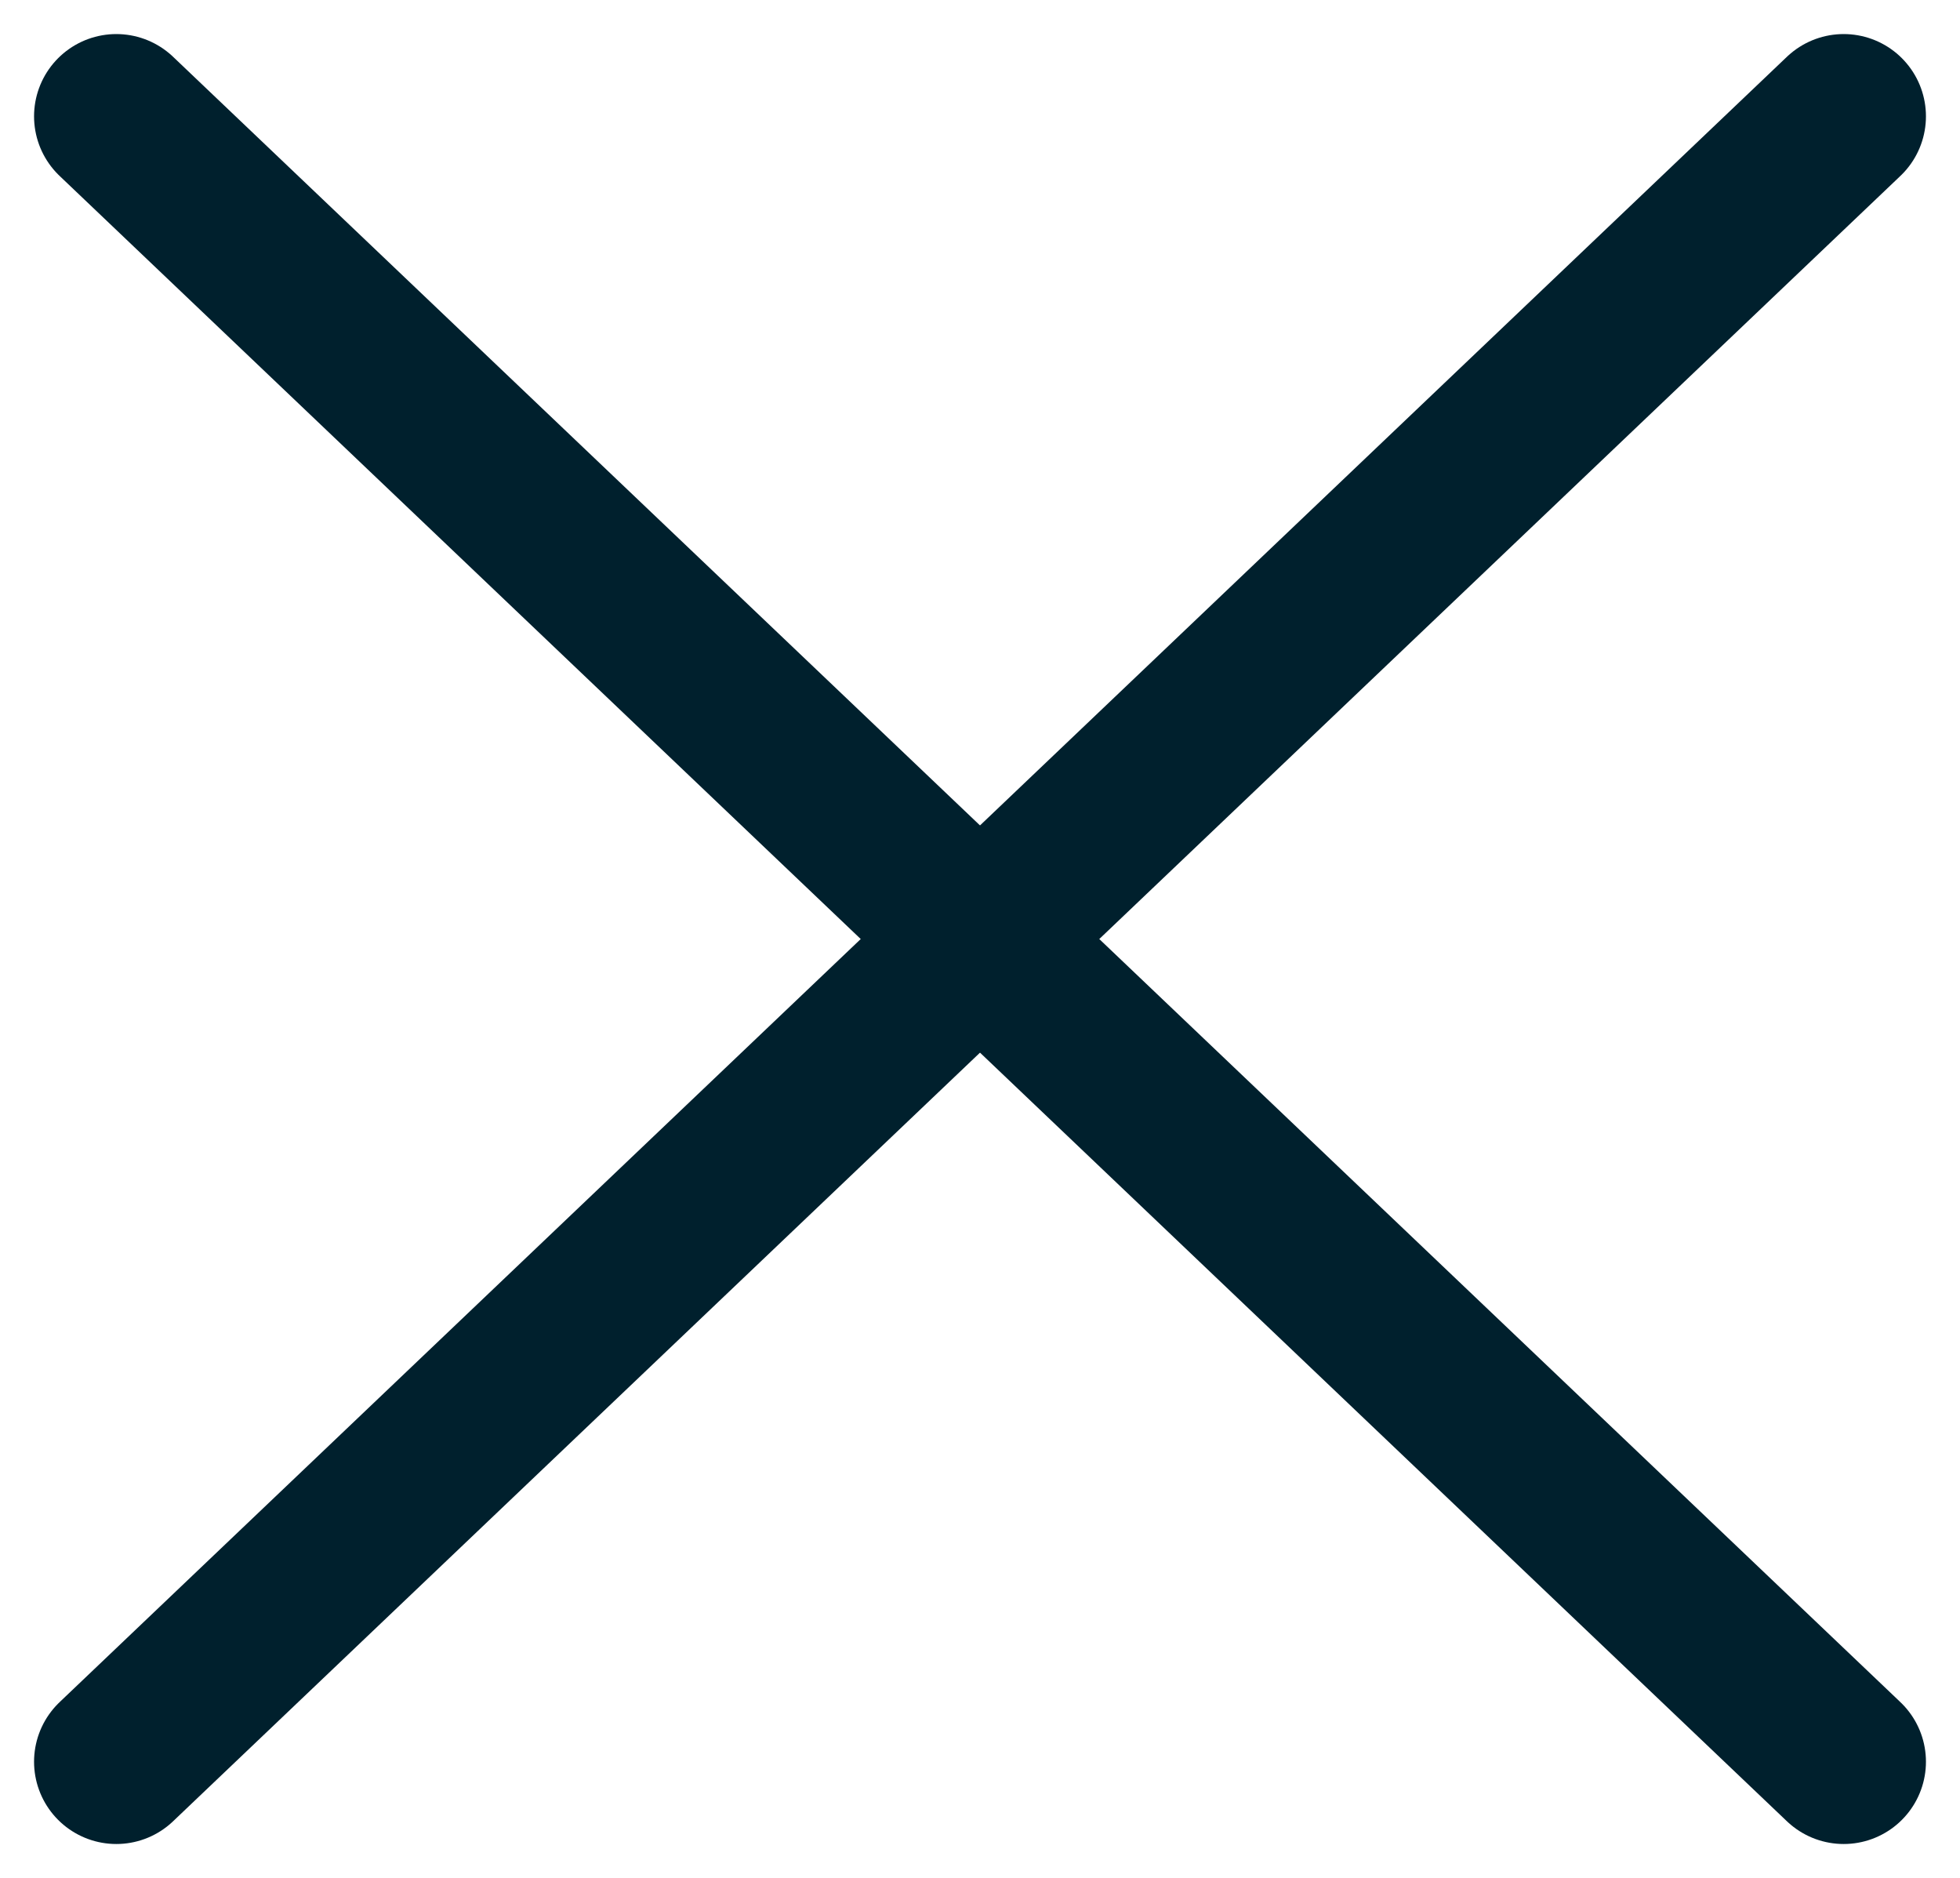
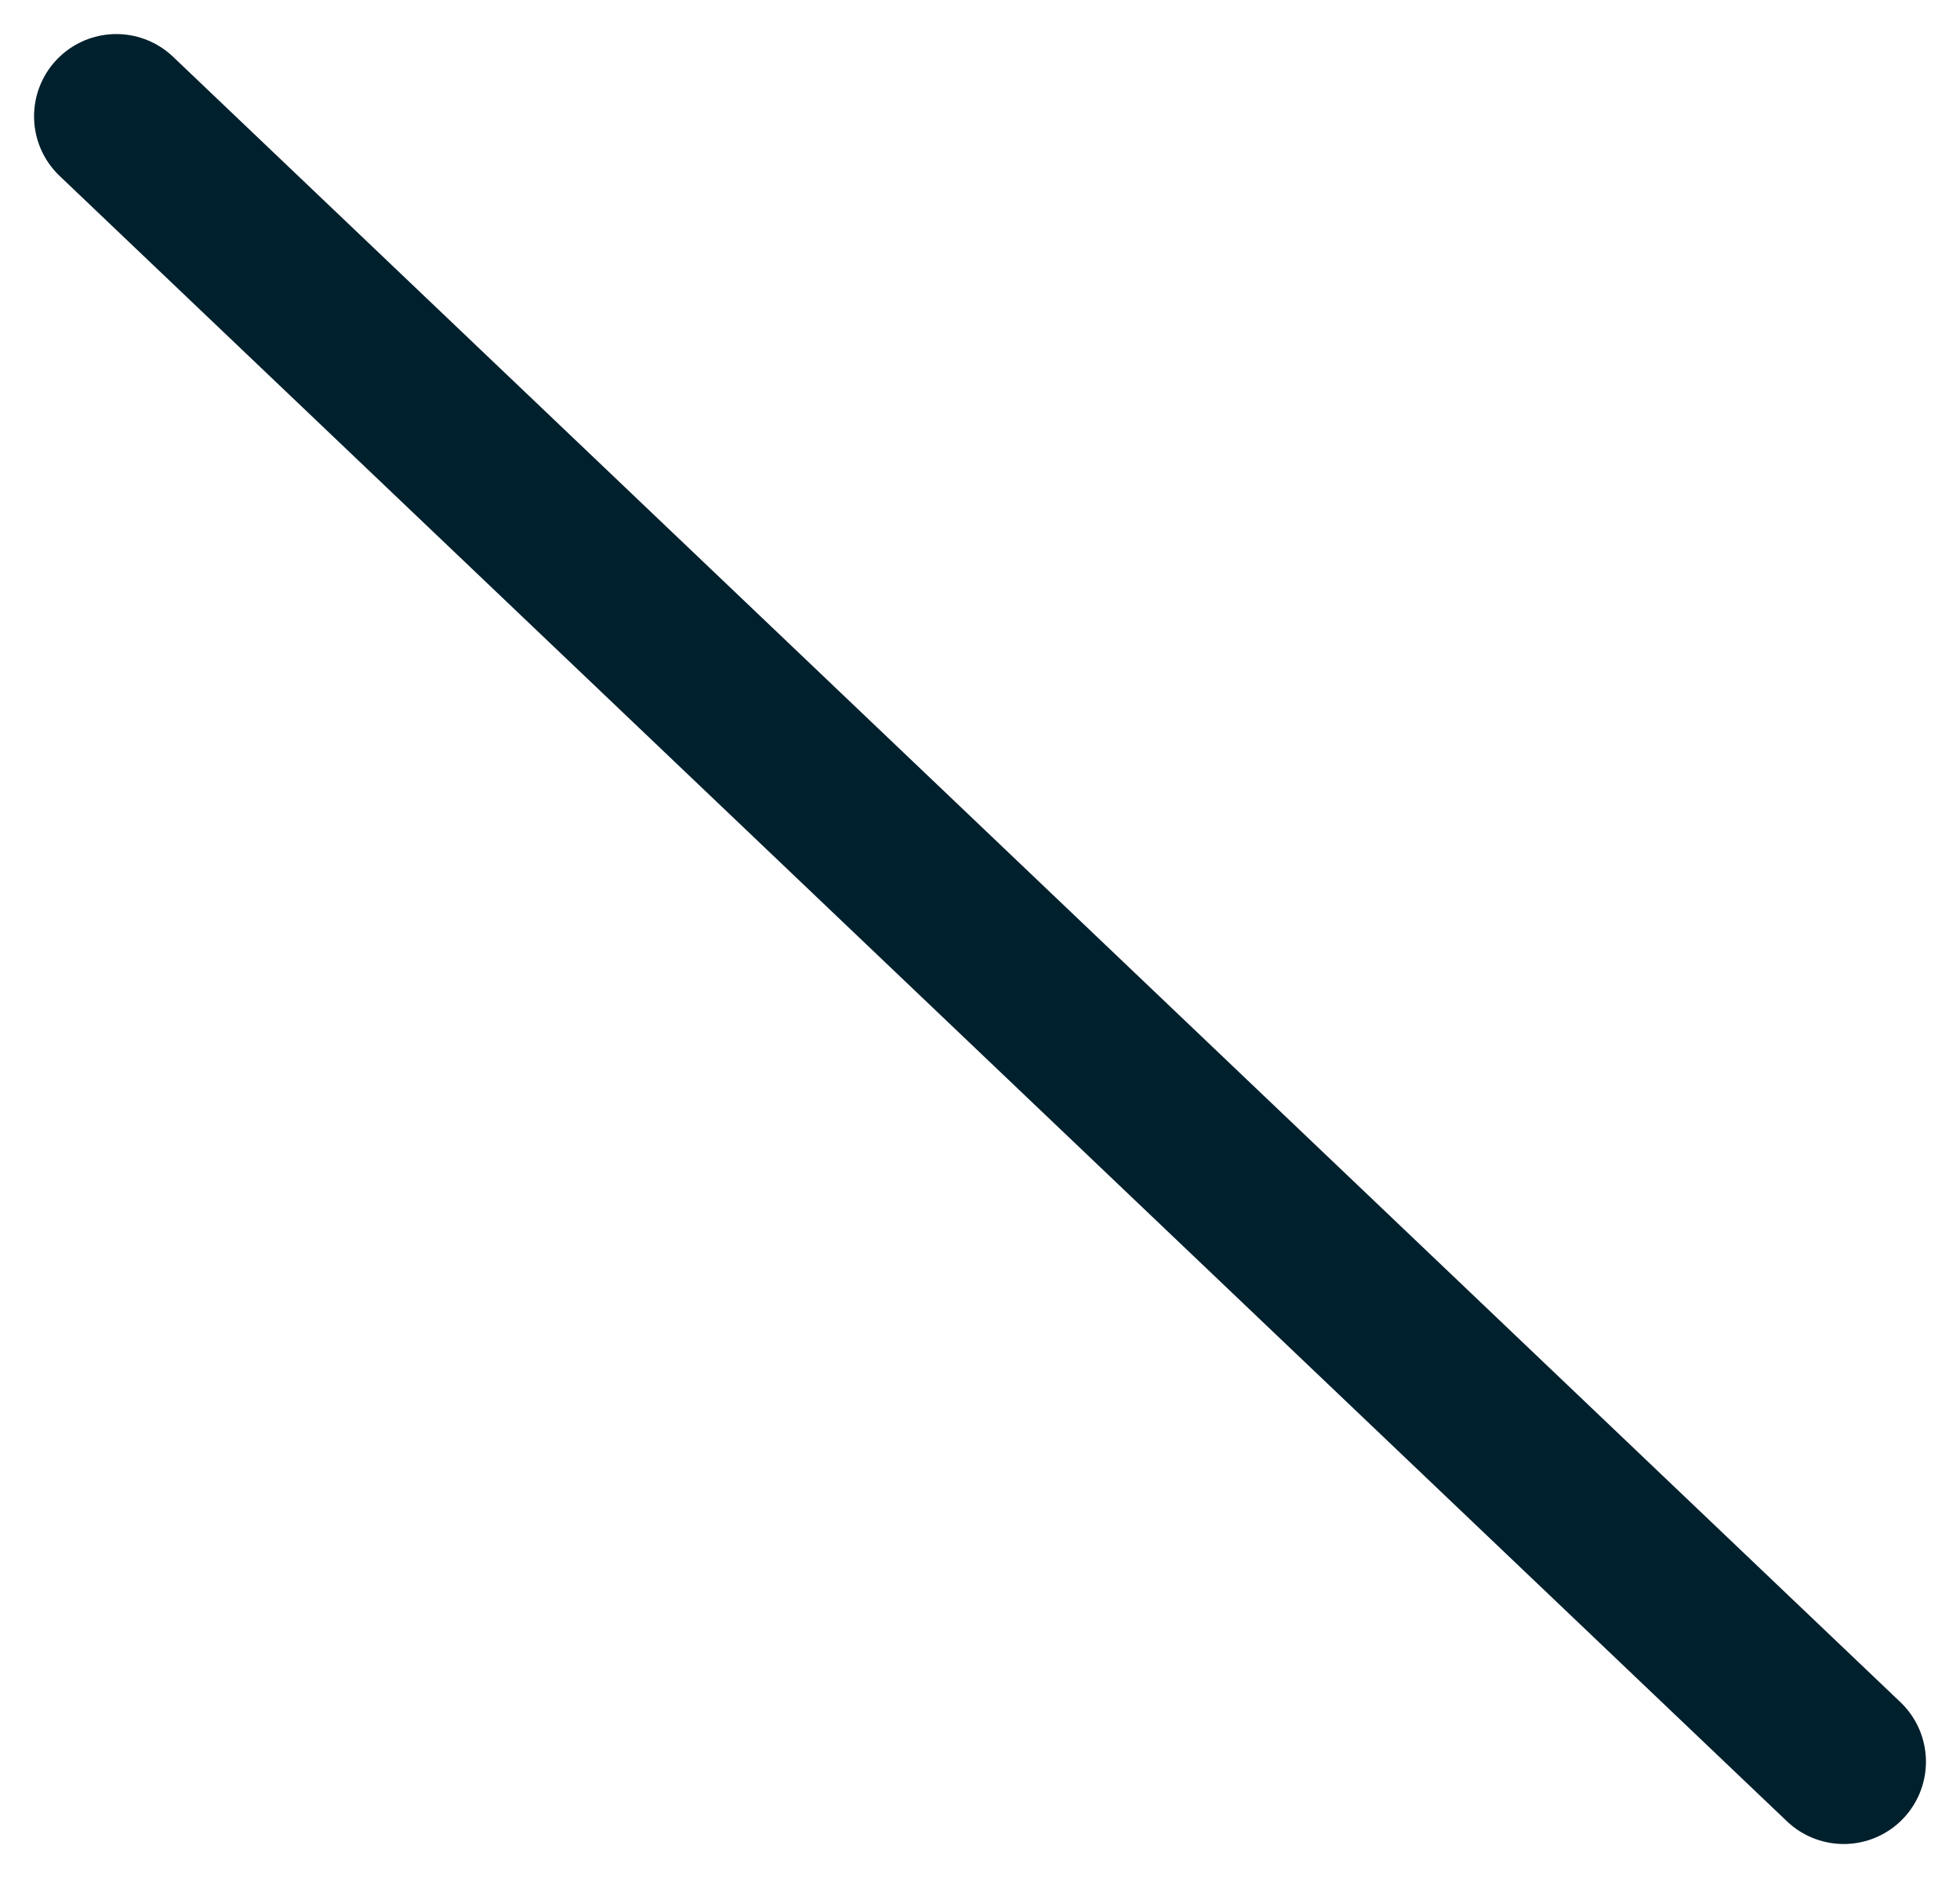
<svg xmlns="http://www.w3.org/2000/svg" width="23.828" height="22.828" viewBox="0 0 23.828 22.828">
  <defs>
    <style>.a{fill:none;stroke:#00202d;stroke-linecap:round;stroke-width:2px;}</style>
  </defs>
  <g transform="translate(1.414 1.414)">
-     <line class="a" y1="20" x2="21" />
    <line class="a" x2="21" y2="20" />
  </g>
</svg>